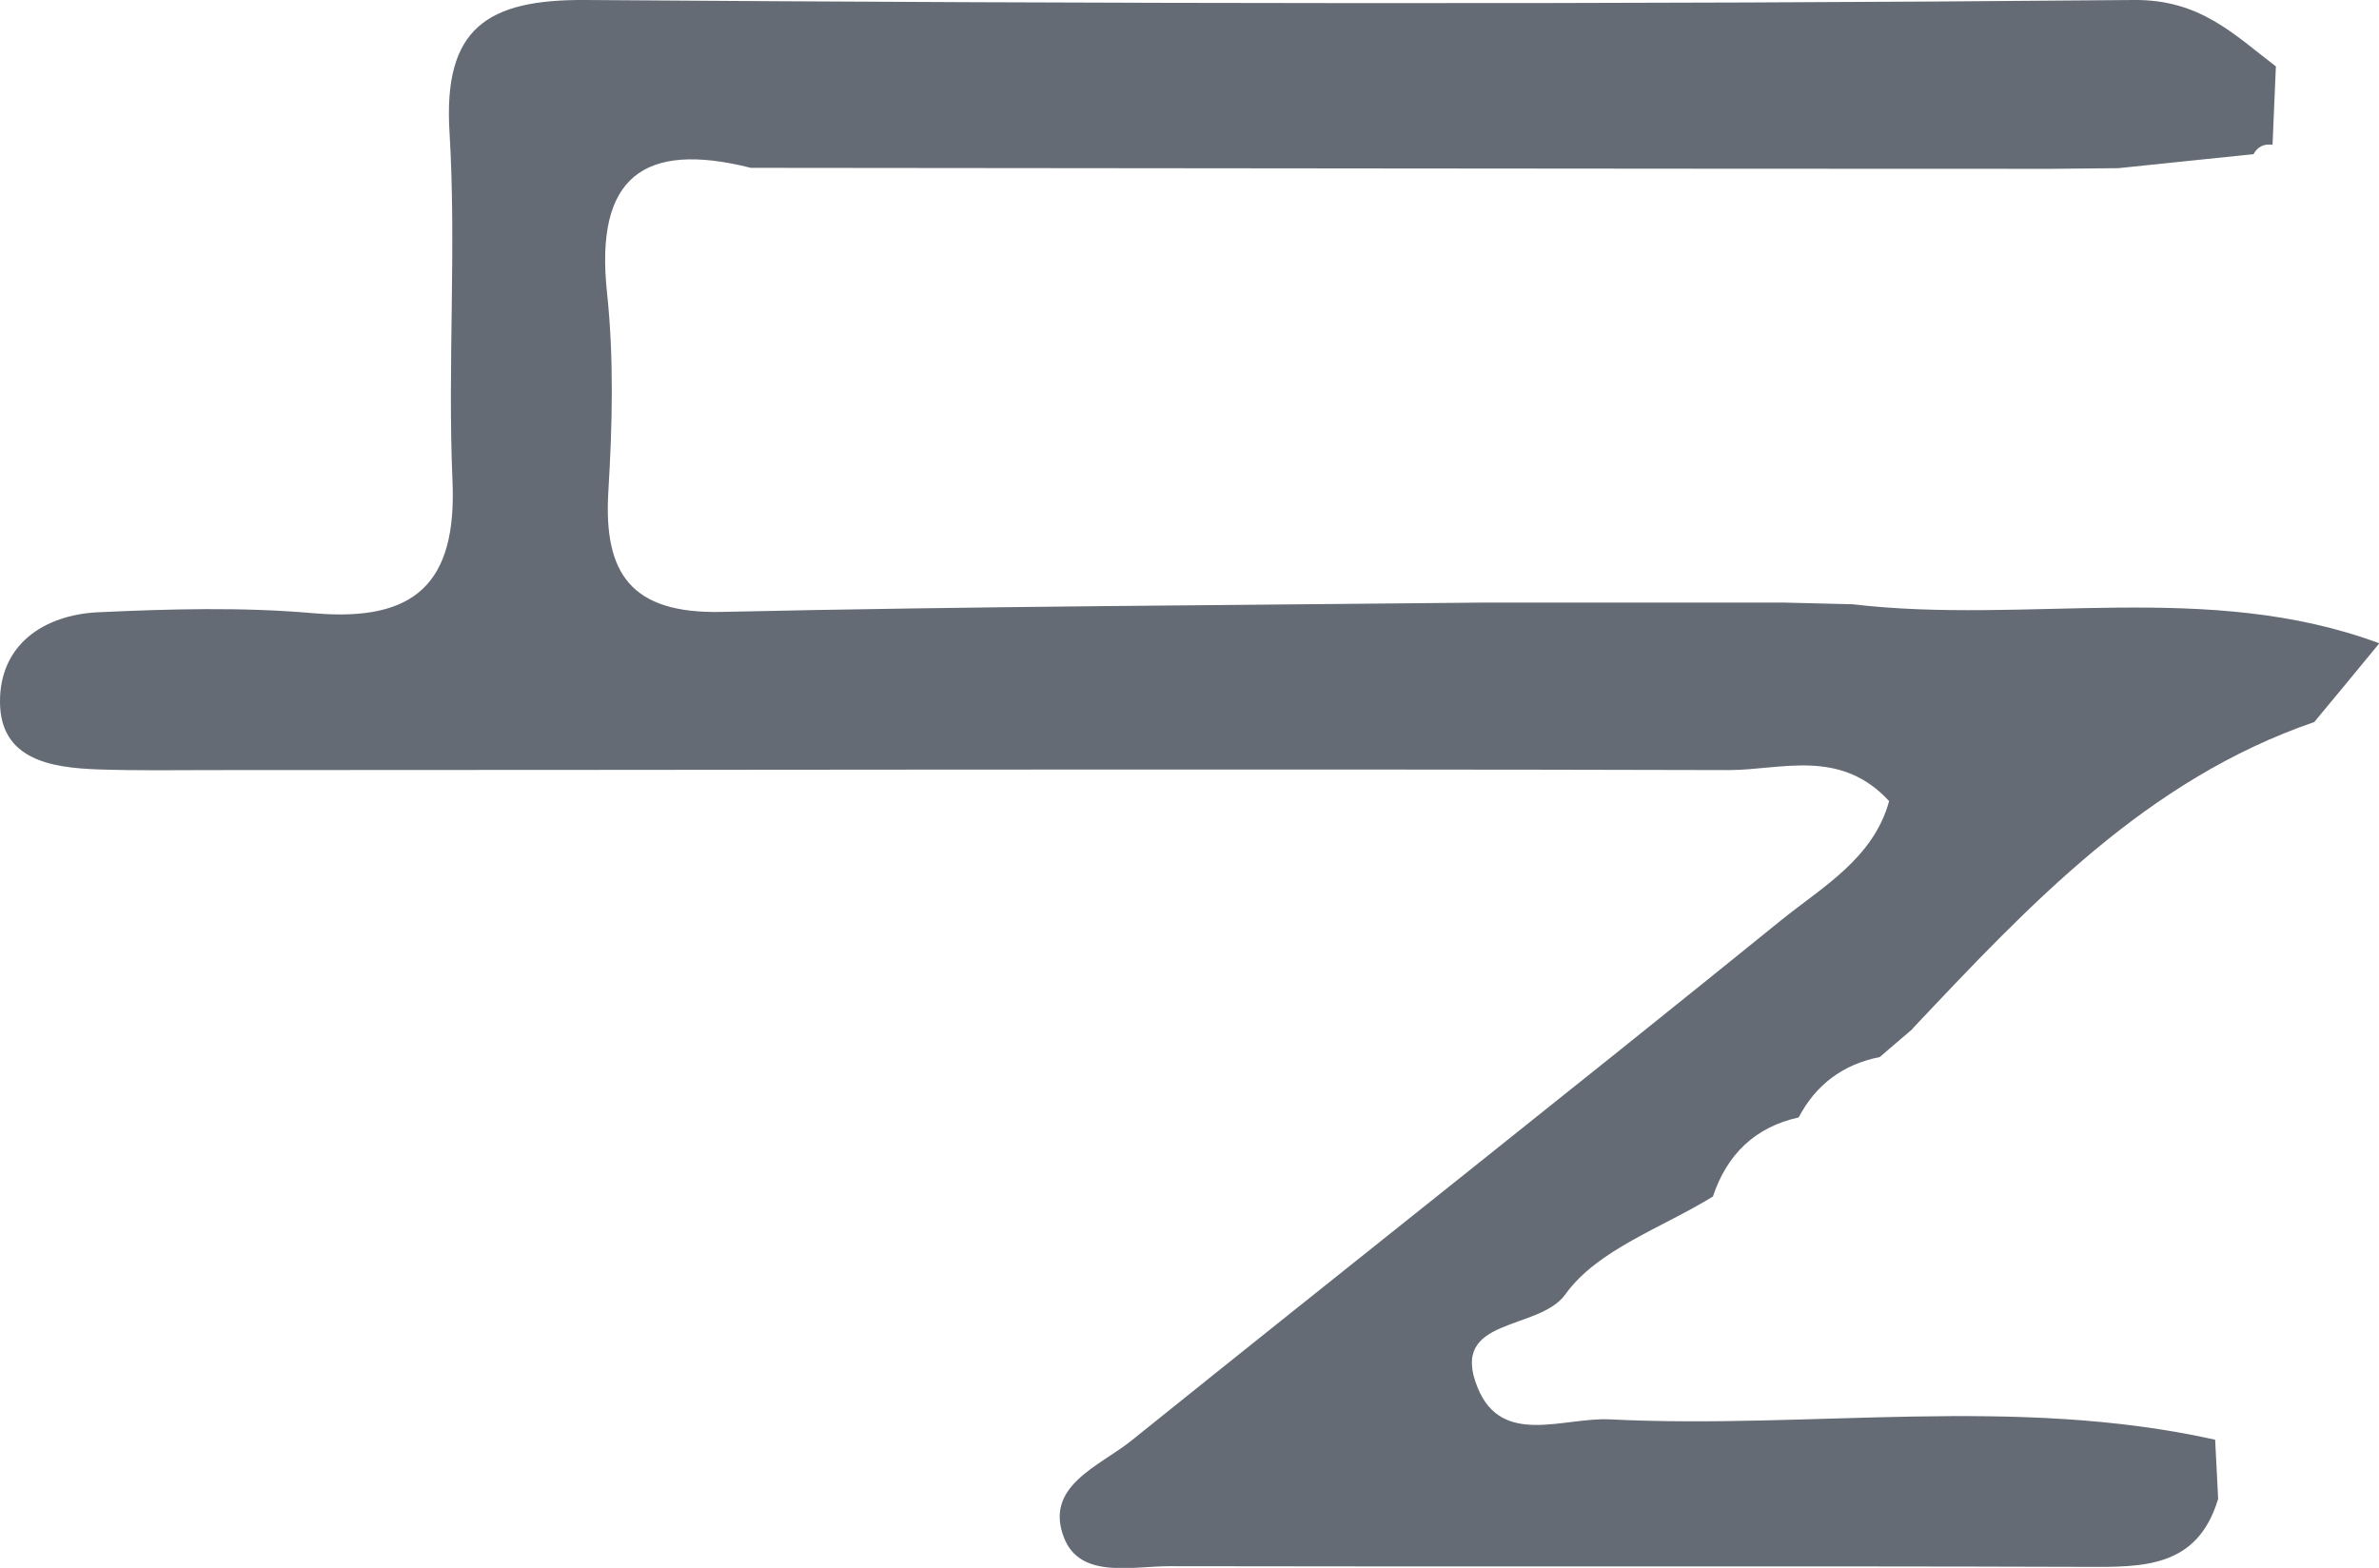
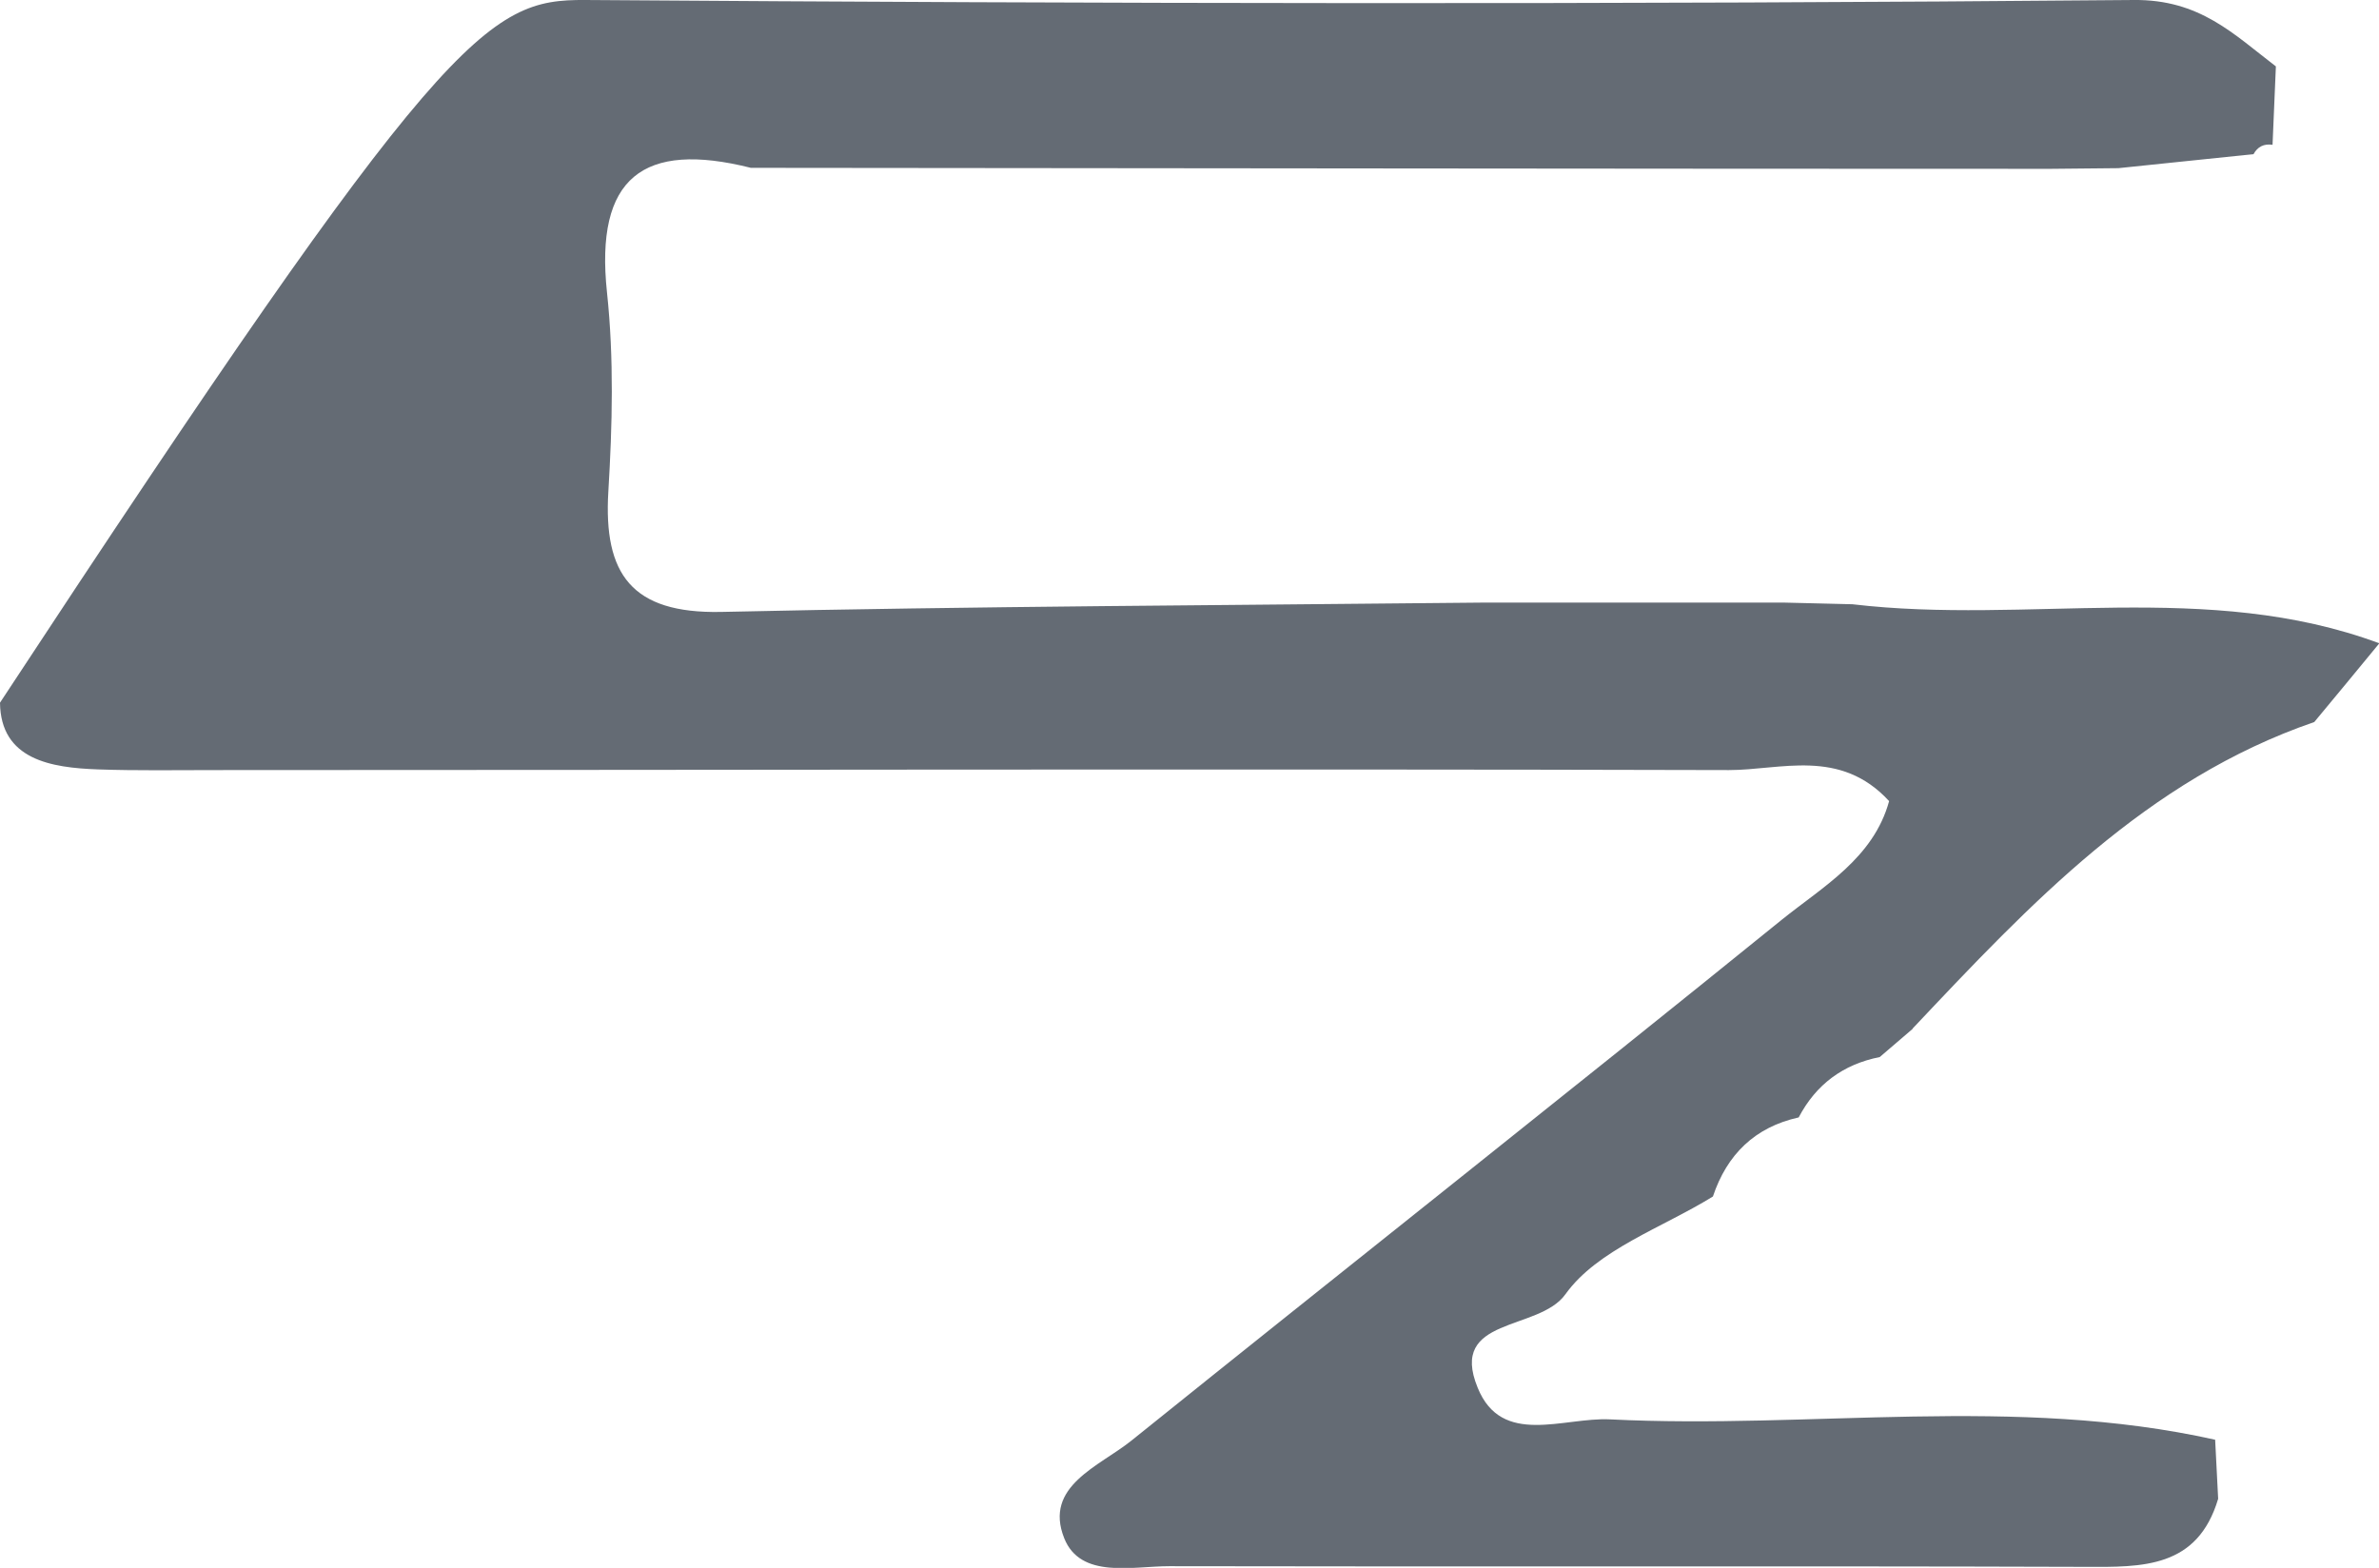
<svg xmlns="http://www.w3.org/2000/svg" id="katman_2" data-name="katman 2" viewBox="0 0 71.29 46.99">
  <defs>
    <style>
      .cls-1 {
        fill: #646b74;
      }
    </style>
  </defs>
  <g id="katman_1" data-name="katman 1">
-     <path class="cls-1" d="M57.31,30.84c-.33,.28-.65,.56-.98,.84-1.1,.22-1.91,.82-2.43,1.81-1.31,.29-2.15,1.11-2.57,2.37-1.52,.94-3.46,1.59-4.42,2.93-.8,1.12-3.51,.66-2.63,2.8,.72,1.78,2.57,.88,3.97,.95,6.04,.3,12.13-.73,18.13,.61,.03,.59,.06,1.18,.09,1.77-.62,2.08-2.26,2.05-4,2.04-9.14-.03-18.29,0-27.43-.02-1.11,0-2.66,.39-3.15-.84-.62-1.56,1.05-2.15,2.01-2.92,6.49-5.22,13.03-10.38,19.5-15.62,1.23-.99,2.74-1.84,3.21-3.55-1.47-1.6-3.25-.93-4.8-.93-15.13-.04-30.25,0-45.38,0-1.16,0-2.33,.02-3.49-.02C1.53,23.01,.02,22.77,0,21.06c-.02-1.73,1.3-2.63,2.94-2.71,2.15-.1,4.33-.16,6.47,.03,3.01,.26,4.28-.88,4.15-3.95-.15-3.48,.12-6.99-.09-10.47C13.28,.85,14.59-.02,17.54,0c15.47,.11,30.93,.14,46.4,0,1.98-.02,2.99,1.02,4.26,1.99-.03,.78-.07,1.56-.1,2.35-.26-.04-.45,.06-.57,.28-1.35,.14-2.7,.28-4.05,.42l-2.03,.02c-12.98,0-25.97-.02-38.95-.03-3.22-.81-4.68,.28-4.31,3.74,.21,1.97,.16,3.98,.04,5.96-.15,2.48,.7,3.66,3.37,3.61,7.62-.17,15.24-.2,22.86-.28,1.68,0,3.36,0,5.04,0,1.32,0,2.64,0,3.96,0,.68,.02,1.37,.03,2.05,.05,5.25,.62,10.64-.74,15.79,1.17-.65,.79-1.3,1.58-1.95,2.36-5.03,1.73-8.52,5.46-12.03,9.18Z" />
+     <path class="cls-1" d="M57.31,30.84c-.33,.28-.65,.56-.98,.84-1.1,.22-1.91,.82-2.43,1.81-1.31,.29-2.15,1.11-2.57,2.37-1.52,.94-3.46,1.59-4.42,2.93-.8,1.12-3.51,.66-2.63,2.8,.72,1.78,2.57,.88,3.97,.95,6.04,.3,12.13-.73,18.13,.61,.03,.59,.06,1.18,.09,1.77-.62,2.08-2.26,2.05-4,2.04-9.14-.03-18.29,0-27.43-.02-1.11,0-2.66,.39-3.15-.84-.62-1.56,1.05-2.15,2.01-2.92,6.49-5.22,13.03-10.38,19.5-15.62,1.23-.99,2.74-1.84,3.21-3.55-1.47-1.6-3.25-.93-4.8-.93-15.13-.04-30.25,0-45.38,0-1.16,0-2.33,.02-3.49-.02C1.53,23.01,.02,22.77,0,21.06C13.28,.85,14.59-.02,17.54,0c15.47,.11,30.93,.14,46.4,0,1.98-.02,2.99,1.02,4.26,1.99-.03,.78-.07,1.56-.1,2.35-.26-.04-.45,.06-.57,.28-1.35,.14-2.7,.28-4.05,.42l-2.03,.02c-12.98,0-25.97-.02-38.95-.03-3.22-.81-4.68,.28-4.31,3.74,.21,1.97,.16,3.98,.04,5.96-.15,2.48,.7,3.66,3.37,3.61,7.62-.17,15.24-.2,22.86-.28,1.68,0,3.36,0,5.04,0,1.32,0,2.64,0,3.96,0,.68,.02,1.37,.03,2.05,.05,5.25,.62,10.64-.74,15.79,1.17-.65,.79-1.3,1.58-1.95,2.36-5.03,1.73-8.52,5.46-12.03,9.18Z" />
  </g>
</svg>